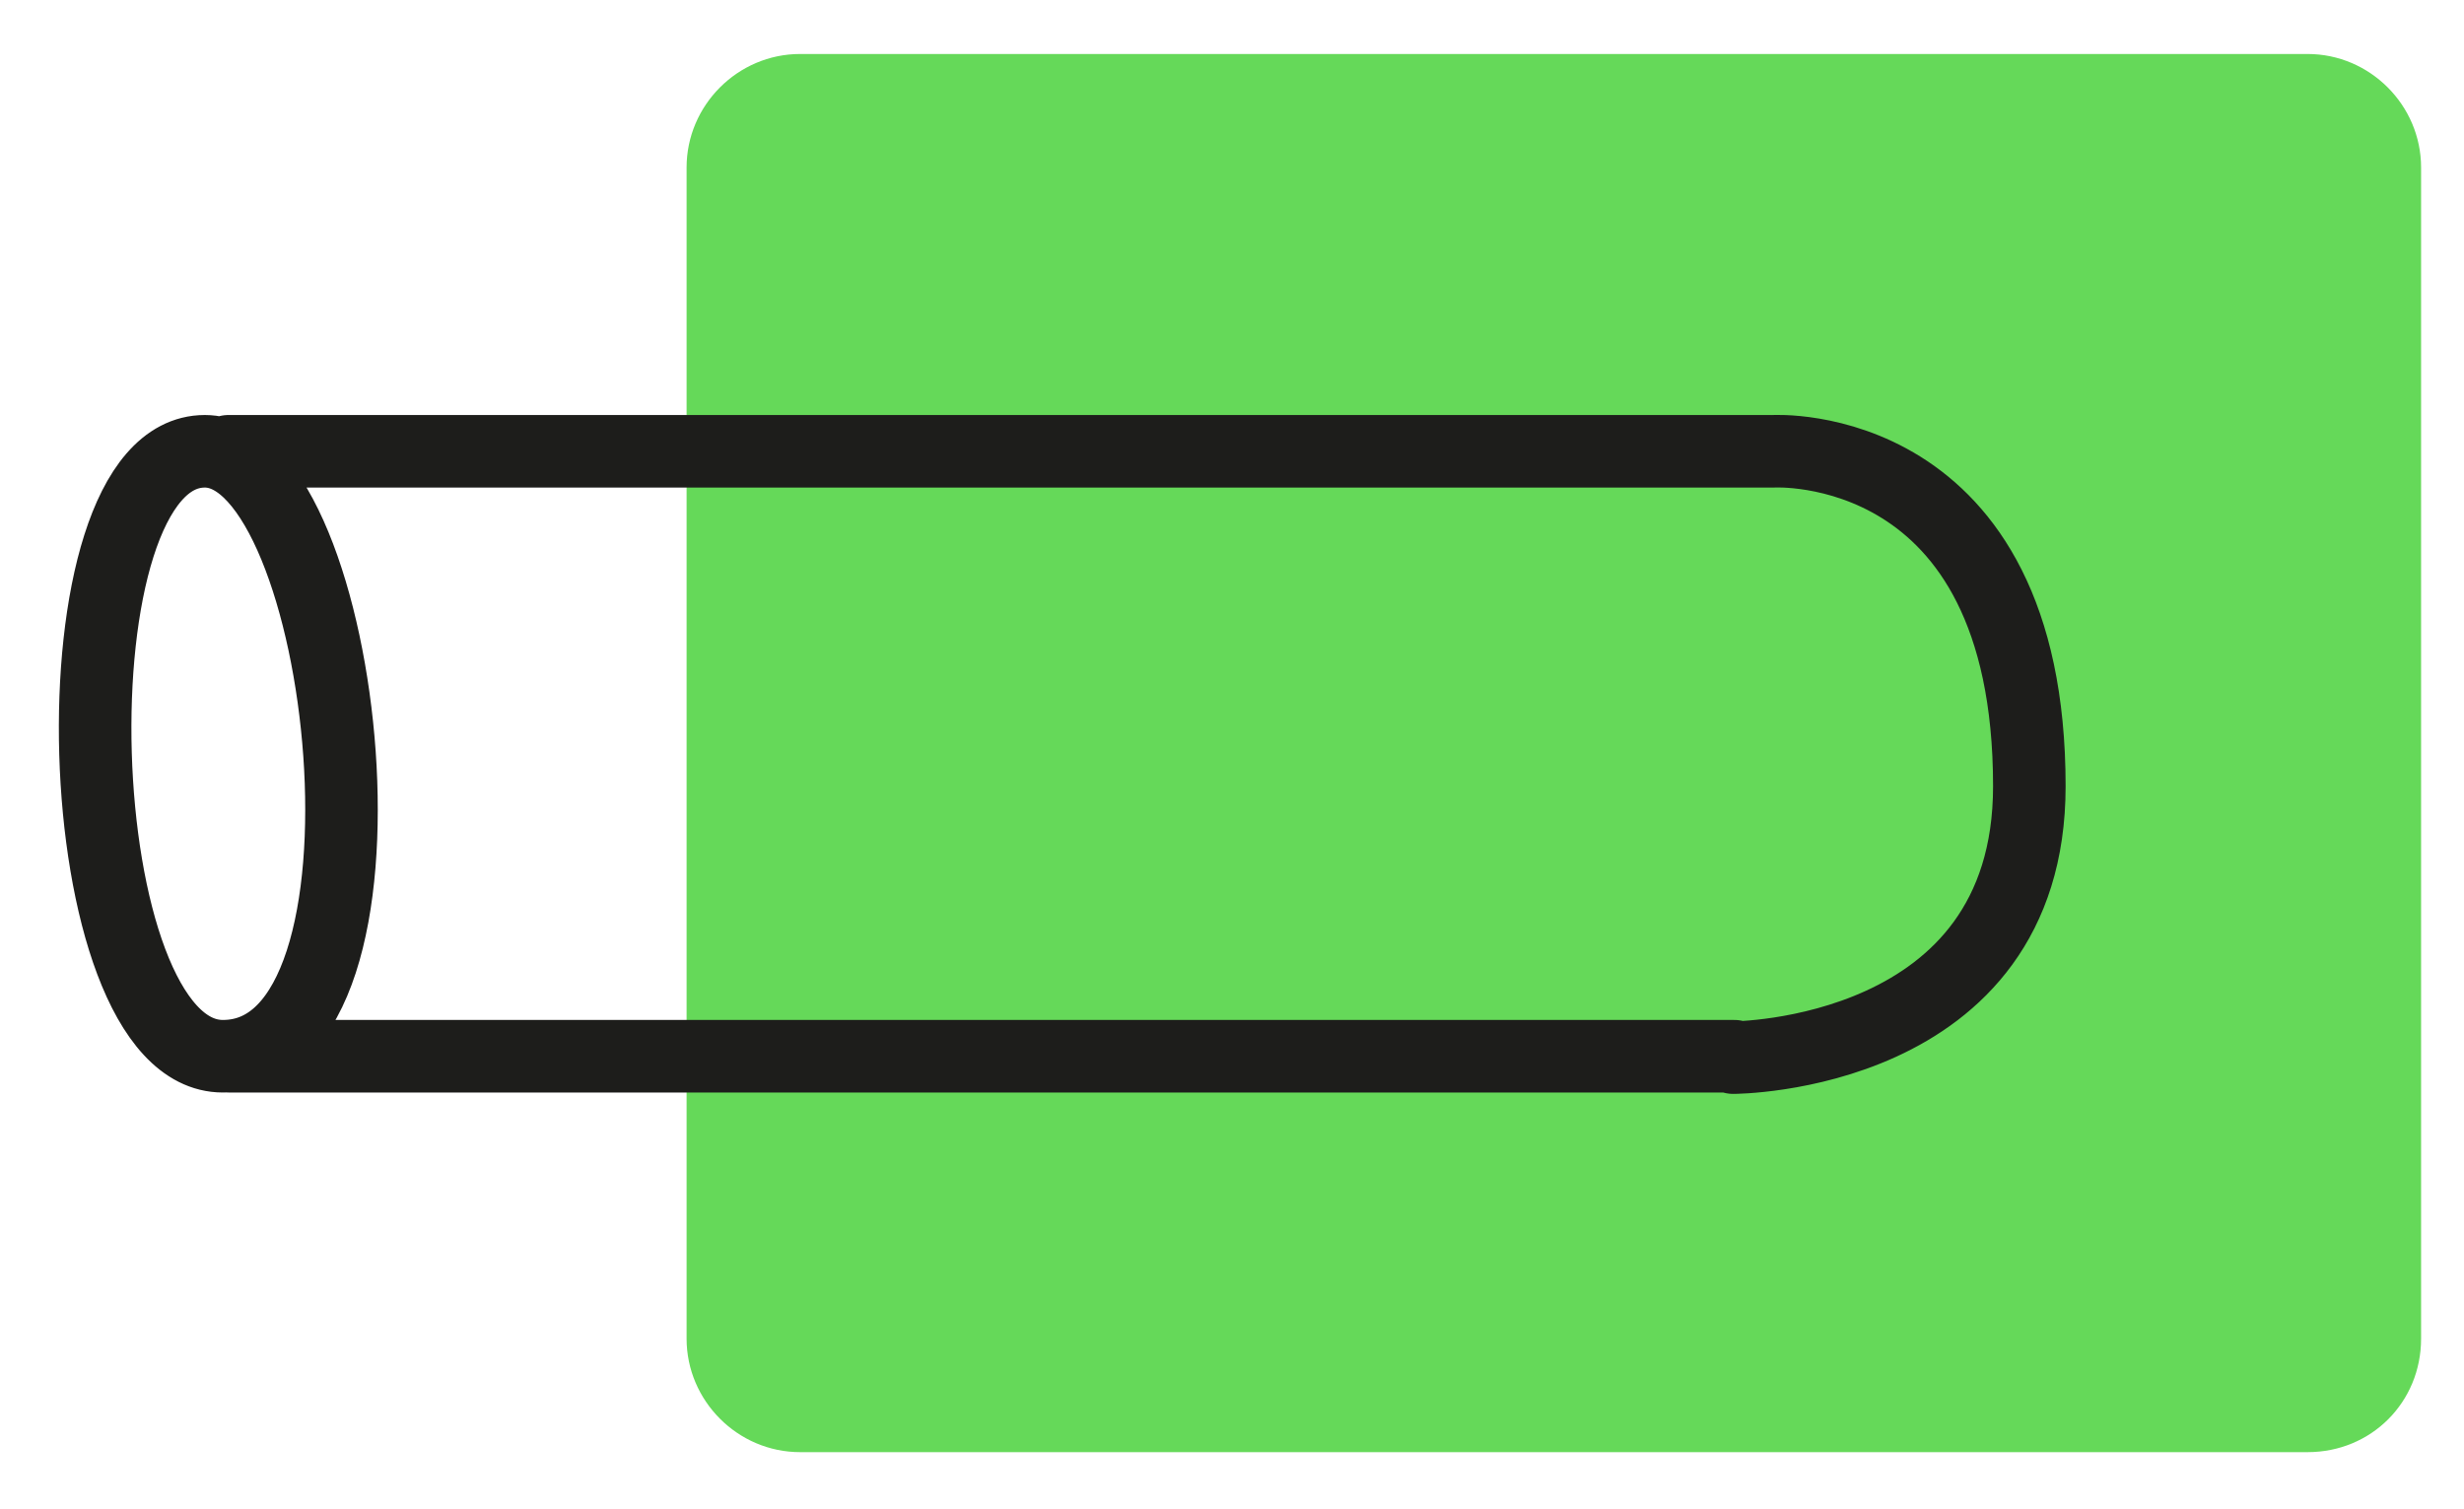
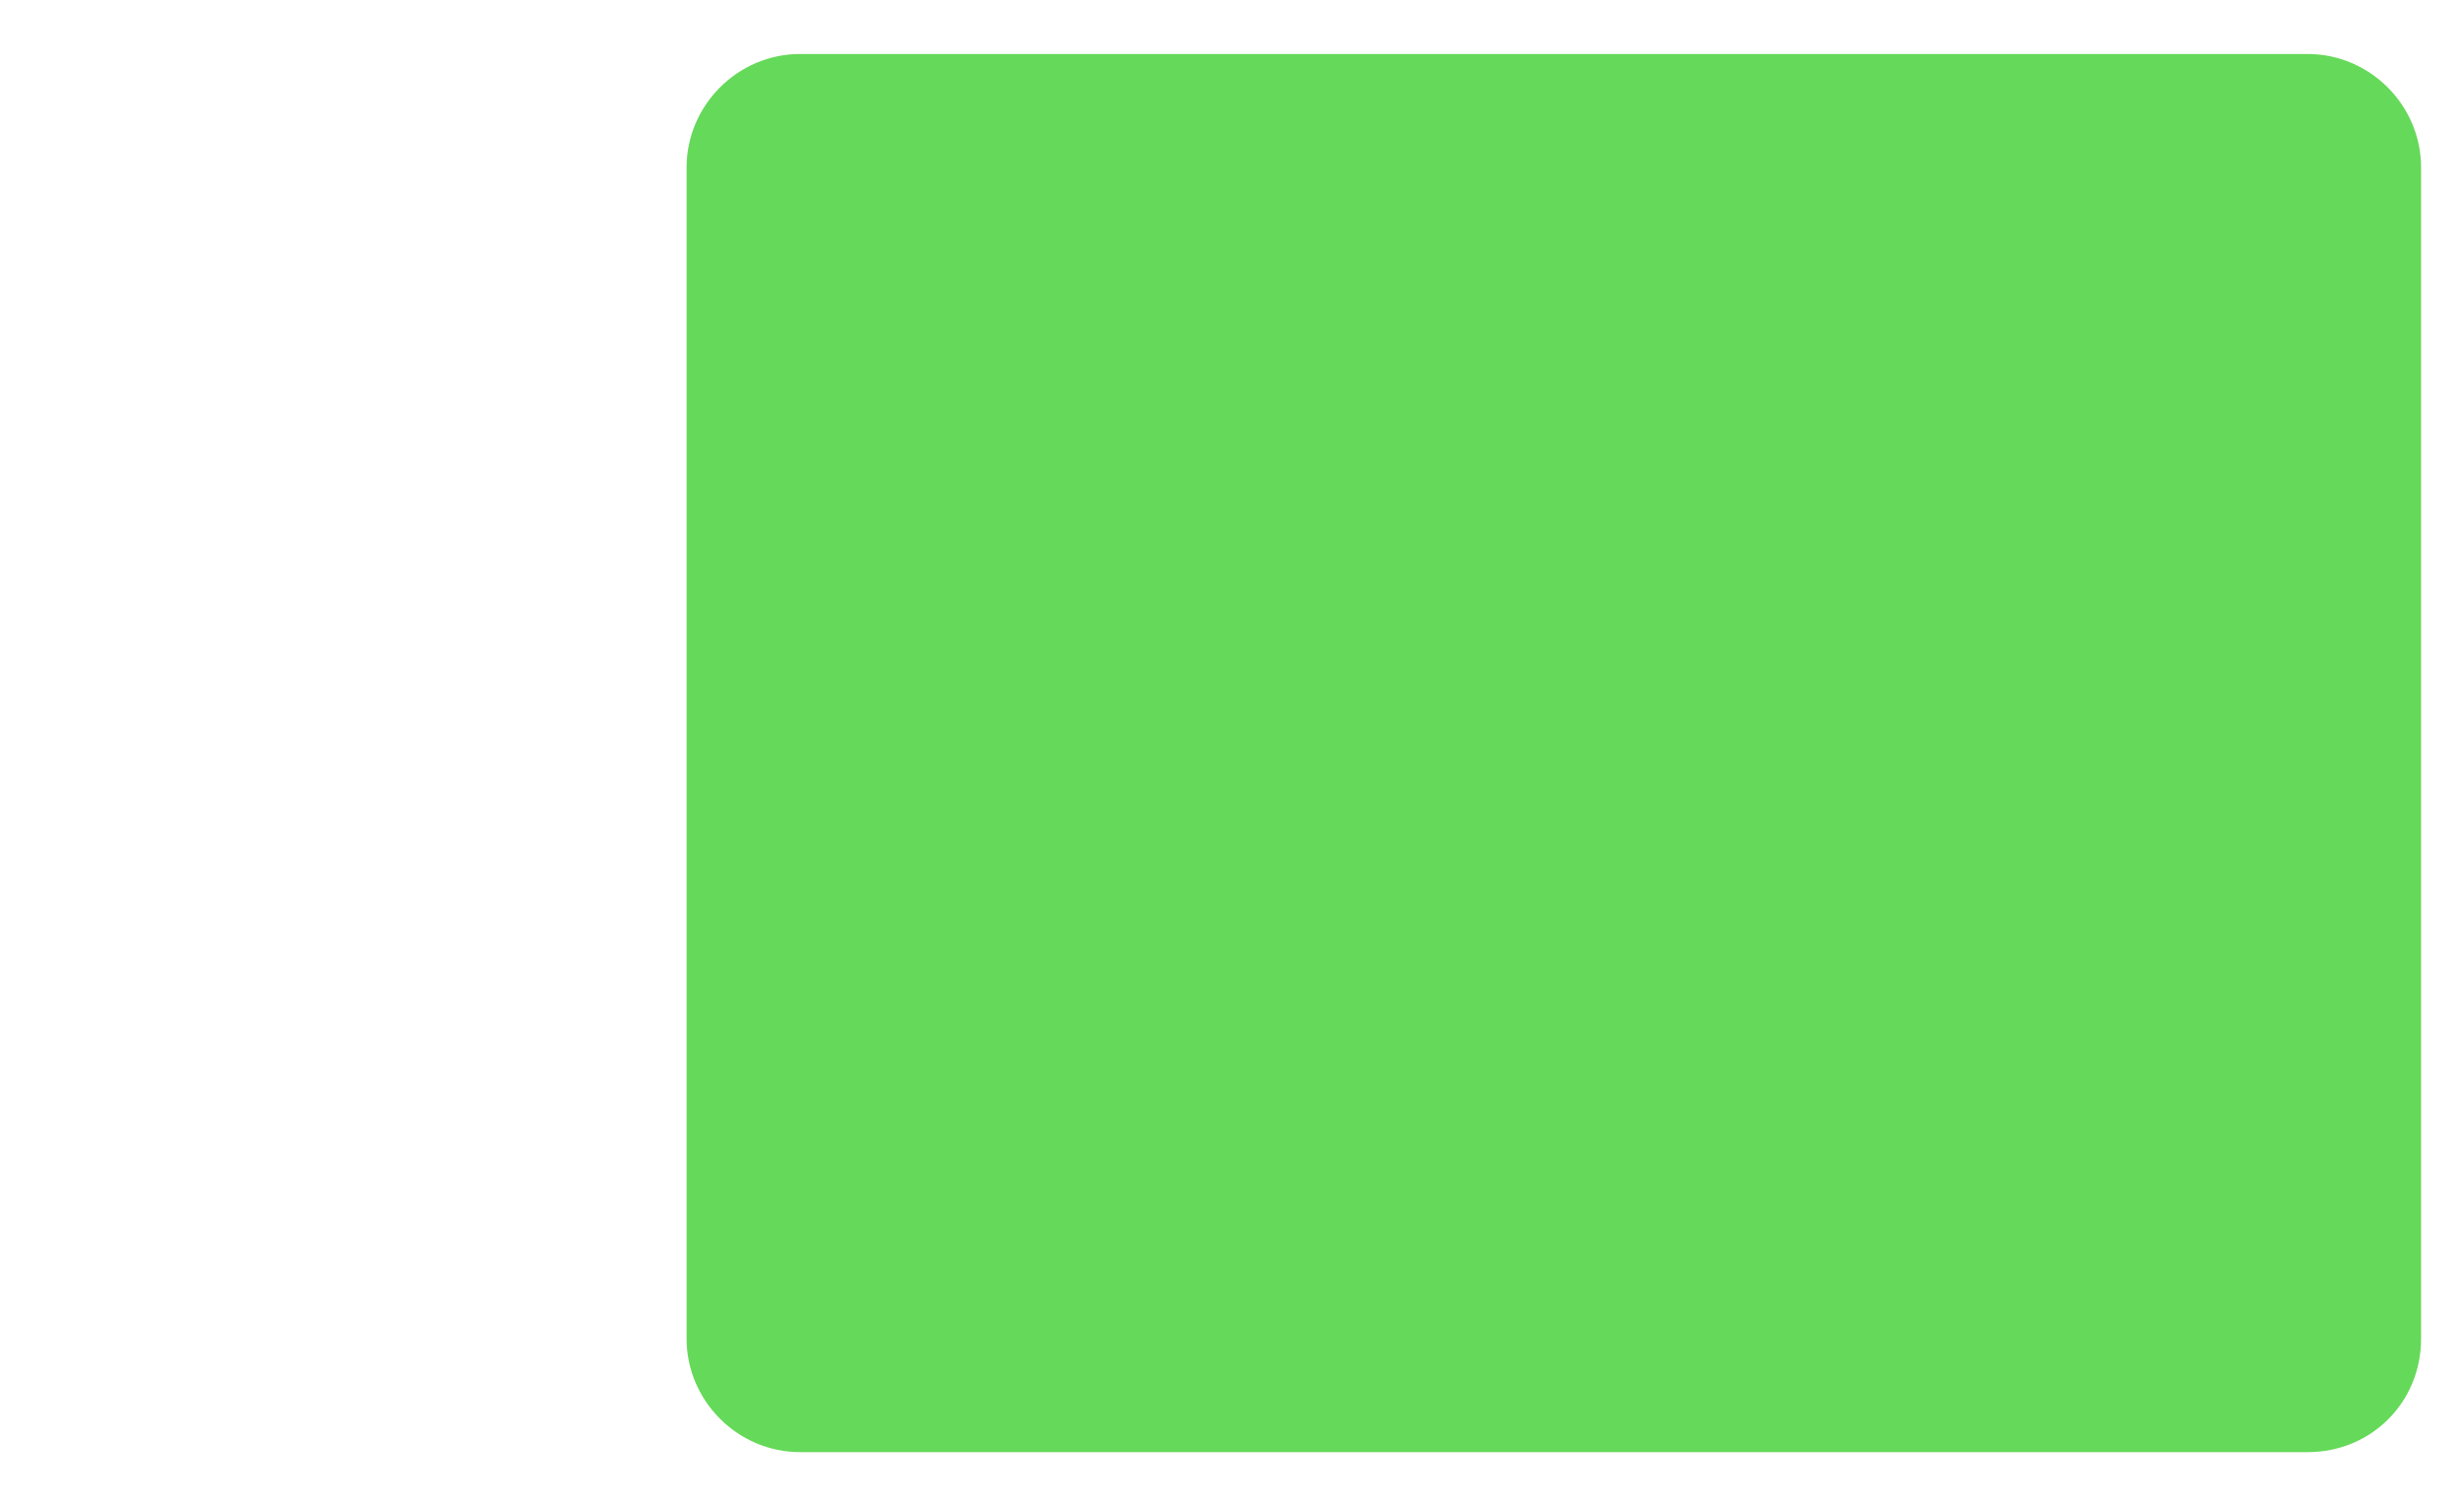
<svg xmlns="http://www.w3.org/2000/svg" id="Layer_1" x="0px" y="0px" viewBox="0 0 178 109" style="enable-background:new 0 0 178 109;" xml:space="preserve">
  <style type="text/css"> .st0{fill:#65D959;} .st1{fill:none;stroke:#1D1D1B;stroke-width:3.892;stroke-linecap:round;stroke-linejoin:round;stroke-miterlimit:10;} .st2{fill:none;stroke:#1D1D1B;stroke-width:5.241;stroke-linecap:round;stroke-linejoin:round;stroke-miterlimit:10;} .st3{fill:none;stroke:#1D1D1B;stroke-width:3.81;stroke-linecap:round;stroke-linejoin:round;stroke-miterlimit:10;} .st4{fill:#1D1D1B;} </style>
  <g>
    <path class="st0" d="M166.7,104.9H57.8c-4.5,0-8.2-3.7-8.2-8.2V12.1c0-4.5,3.7-8.2,8.2-8.2h108.9c4.5,0,8.2,3.7,8.2,8.2v84.6 C174.9,101.3,171.3,104.9,166.7,104.9" />
-     <path class="st2" d="M16.1,76.3c-11.4,0-12.7-43.7-1.3-43.7C25.1,32.6,30,76.3,16.1,76.3z M128.1,32.6c0,0,18.5-1.1,18.5,24.2 c0,19.6-21.4,19.6-21.4,19.6 M16.5,76.3h108.8 M16.5,32.6h111.6" />
  </g>
</svg>